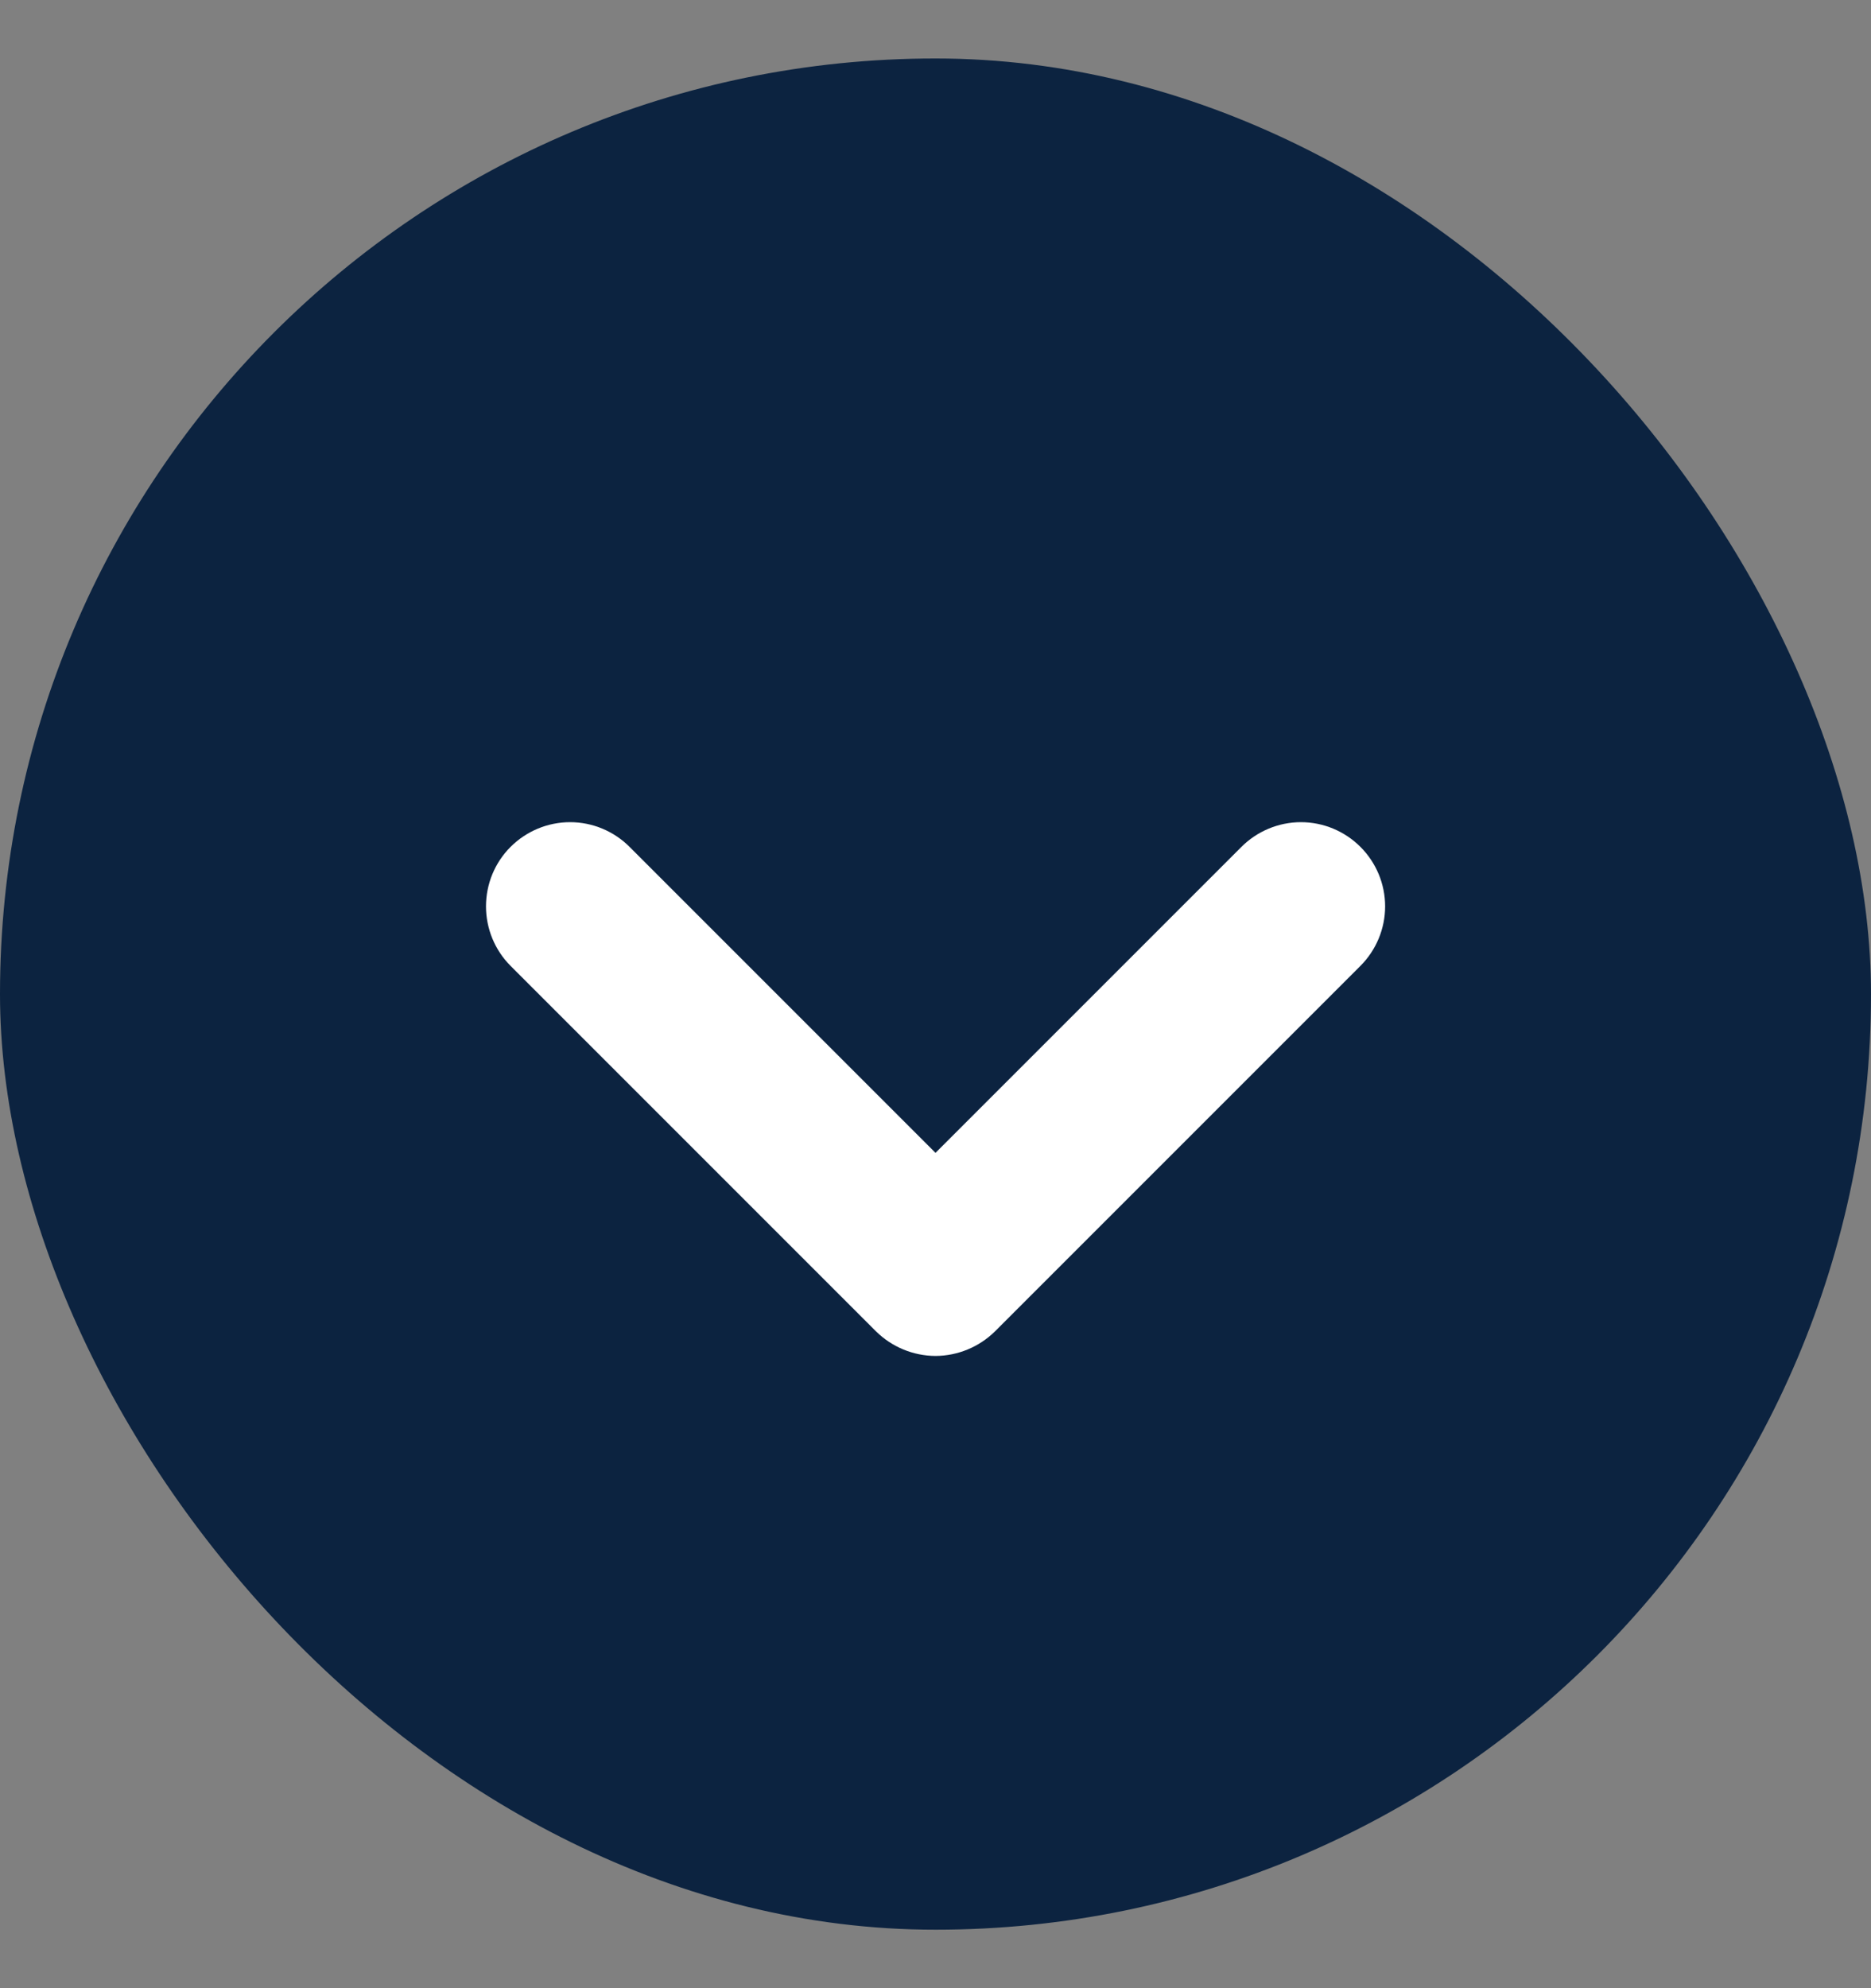
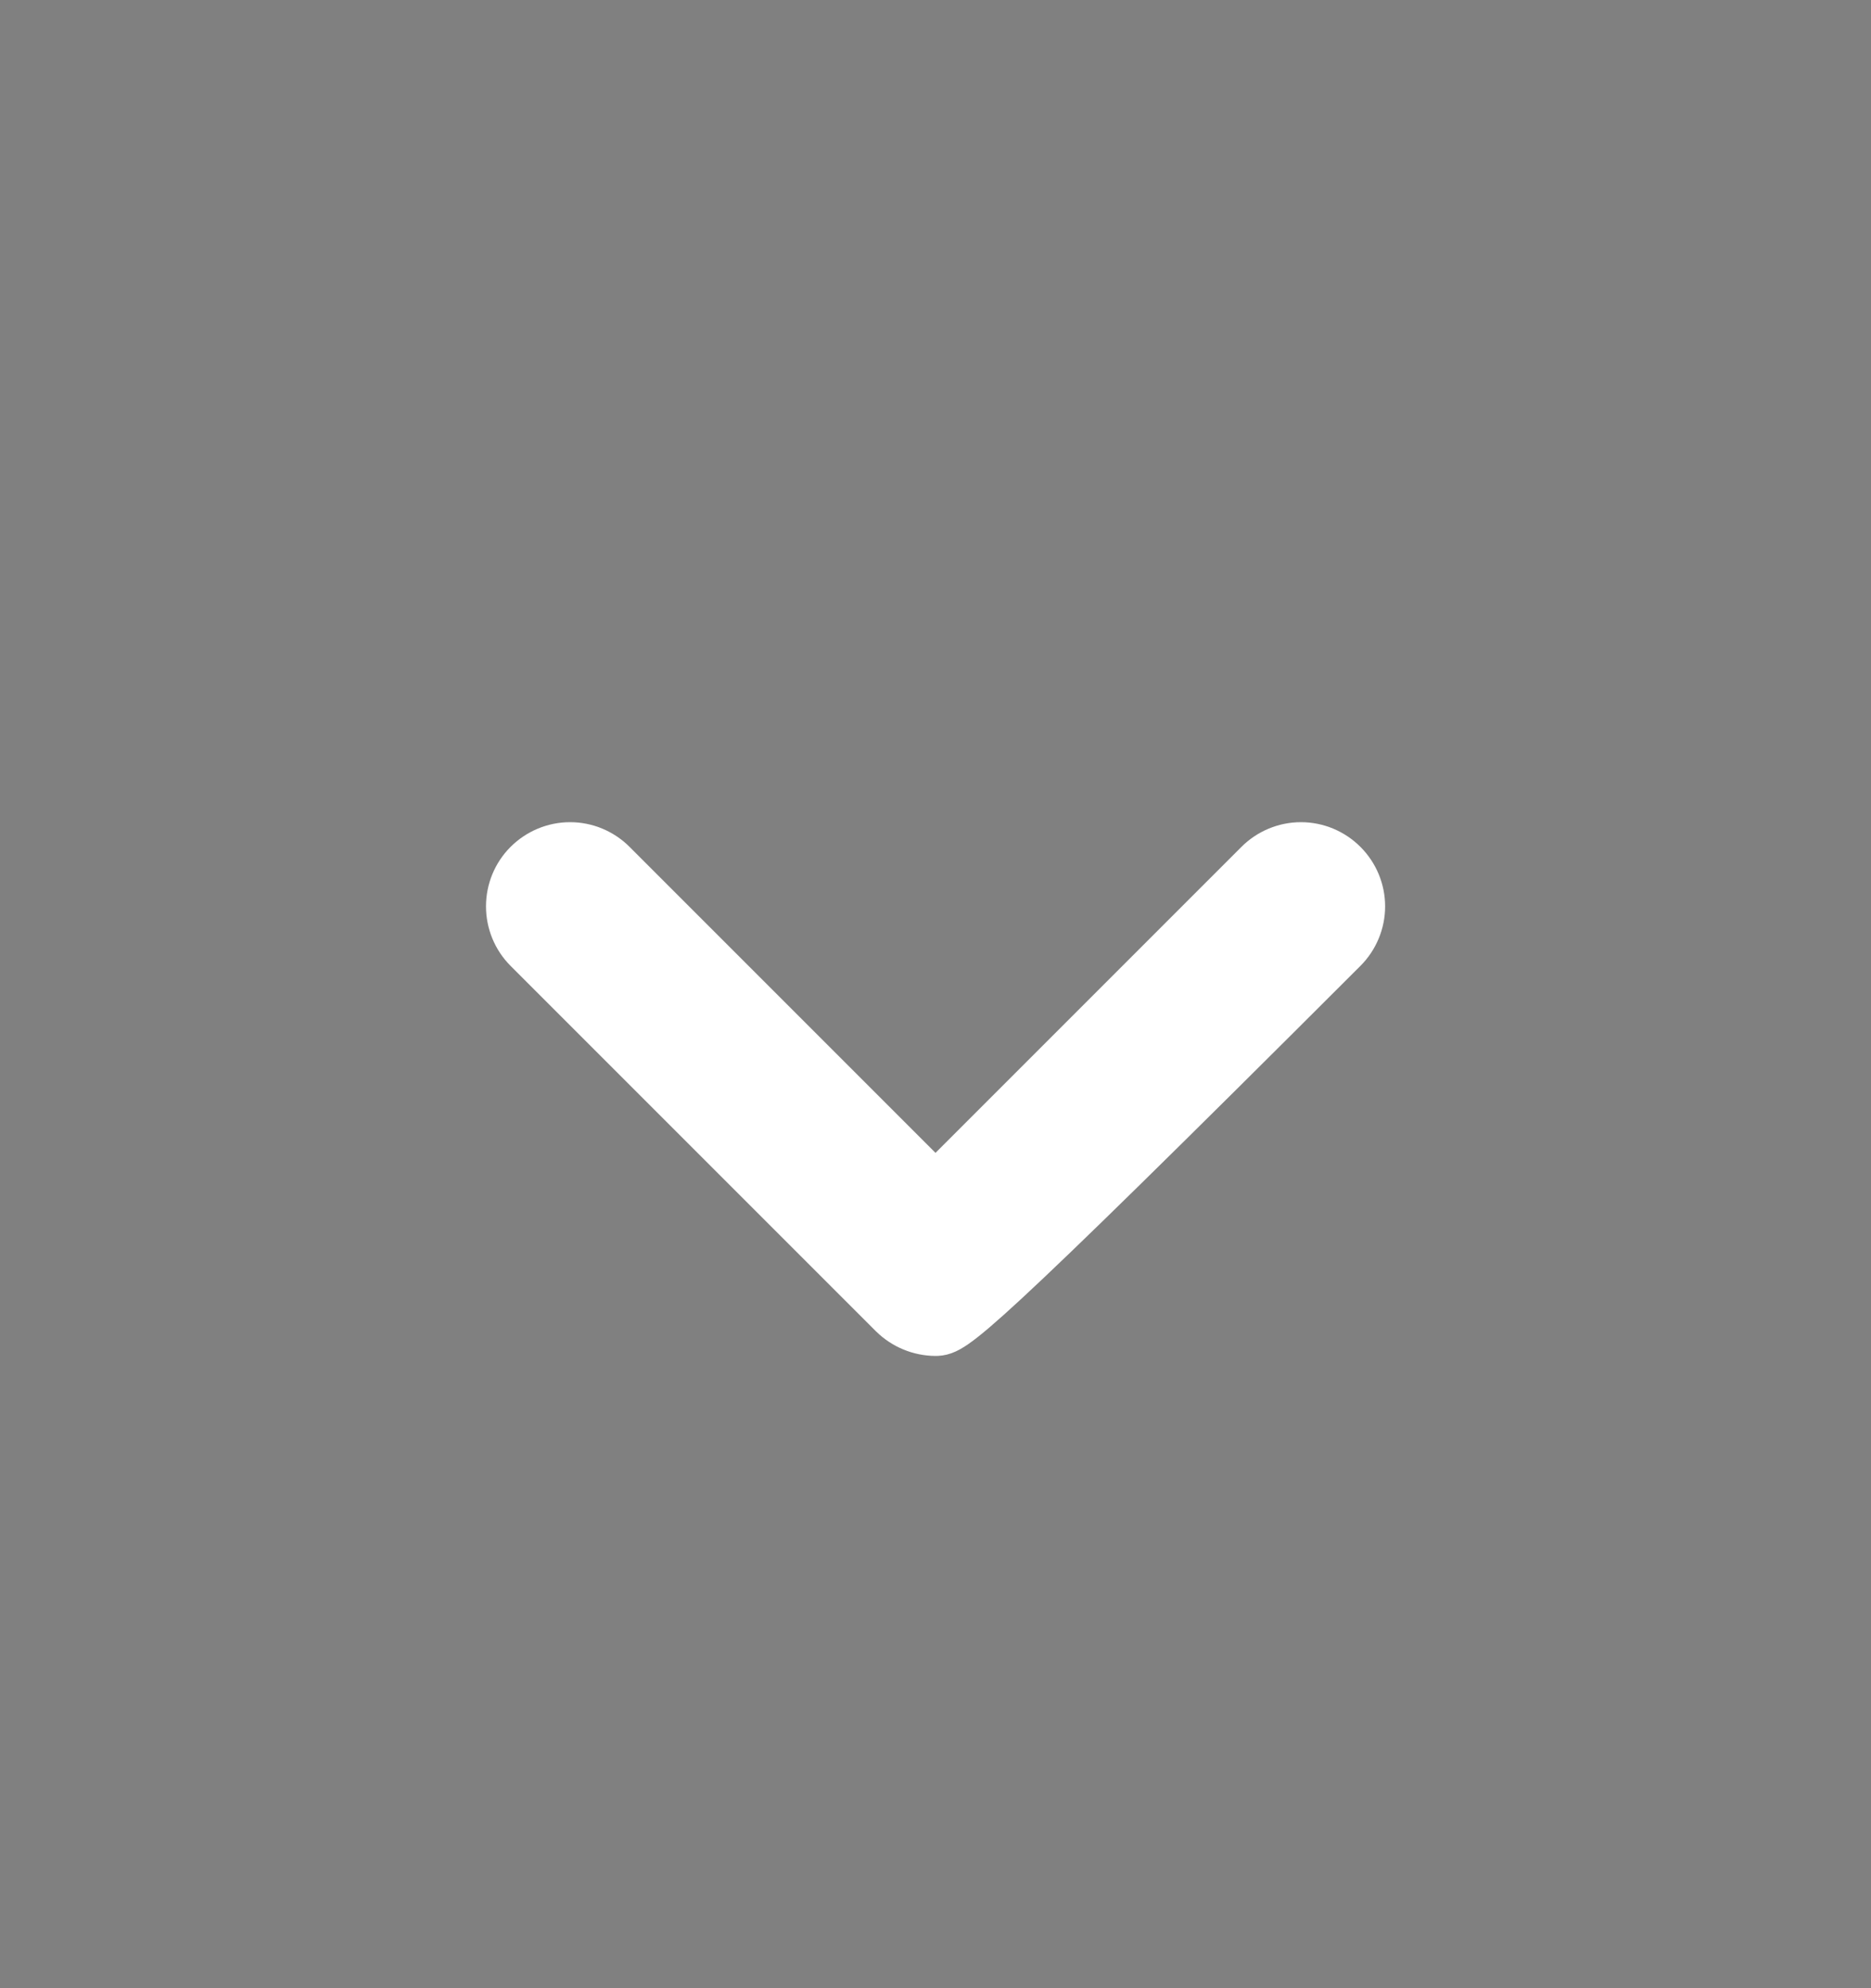
<svg xmlns="http://www.w3.org/2000/svg" width="16" height="17" viewBox="0 0 16 17" fill="none">
  <rect x="0" y="0" width="16" height="17" fill="#808080" stroke="none" />
-   <rect y="0.5" width="16" height="16" rx="8" fill="#0C2340" />
-   <path d="M8 11.344C7.876 11.343 7.757 11.294 7.668 11.207L4.543 8.082C4.455 7.994 4.406 7.874 4.406 7.75C4.406 7.625 4.455 7.506 4.543 7.418C4.631 7.33 4.751 7.28 4.875 7.28C5 7.28 5.119 7.33 5.207 7.418L8 10.211L10.793 7.418C10.881 7.33 11.001 7.28 11.125 7.28C11.25 7.28 11.369 7.33 11.457 7.418C11.545 7.506 11.595 7.625 11.595 7.75C11.595 7.874 11.545 7.994 11.457 8.082L8.332 11.207C8.243 11.294 8.124 11.343 8 11.344Z" fill="white" stroke="white" stroke-width="0.5" />
+   <path d="M8 11.344C7.876 11.343 7.757 11.294 7.668 11.207L4.543 8.082C4.455 7.994 4.406 7.874 4.406 7.75C4.406 7.625 4.455 7.506 4.543 7.418C4.631 7.33 4.751 7.28 4.875 7.28C5 7.28 5.119 7.33 5.207 7.418L8 10.211L10.793 7.418C10.881 7.33 11.001 7.28 11.125 7.28C11.25 7.28 11.369 7.33 11.457 7.418C11.545 7.506 11.595 7.625 11.595 7.75C11.595 7.874 11.545 7.994 11.457 8.082C8.243 11.294 8.124 11.343 8 11.344Z" fill="white" stroke="white" stroke-width="0.5" />
</svg>